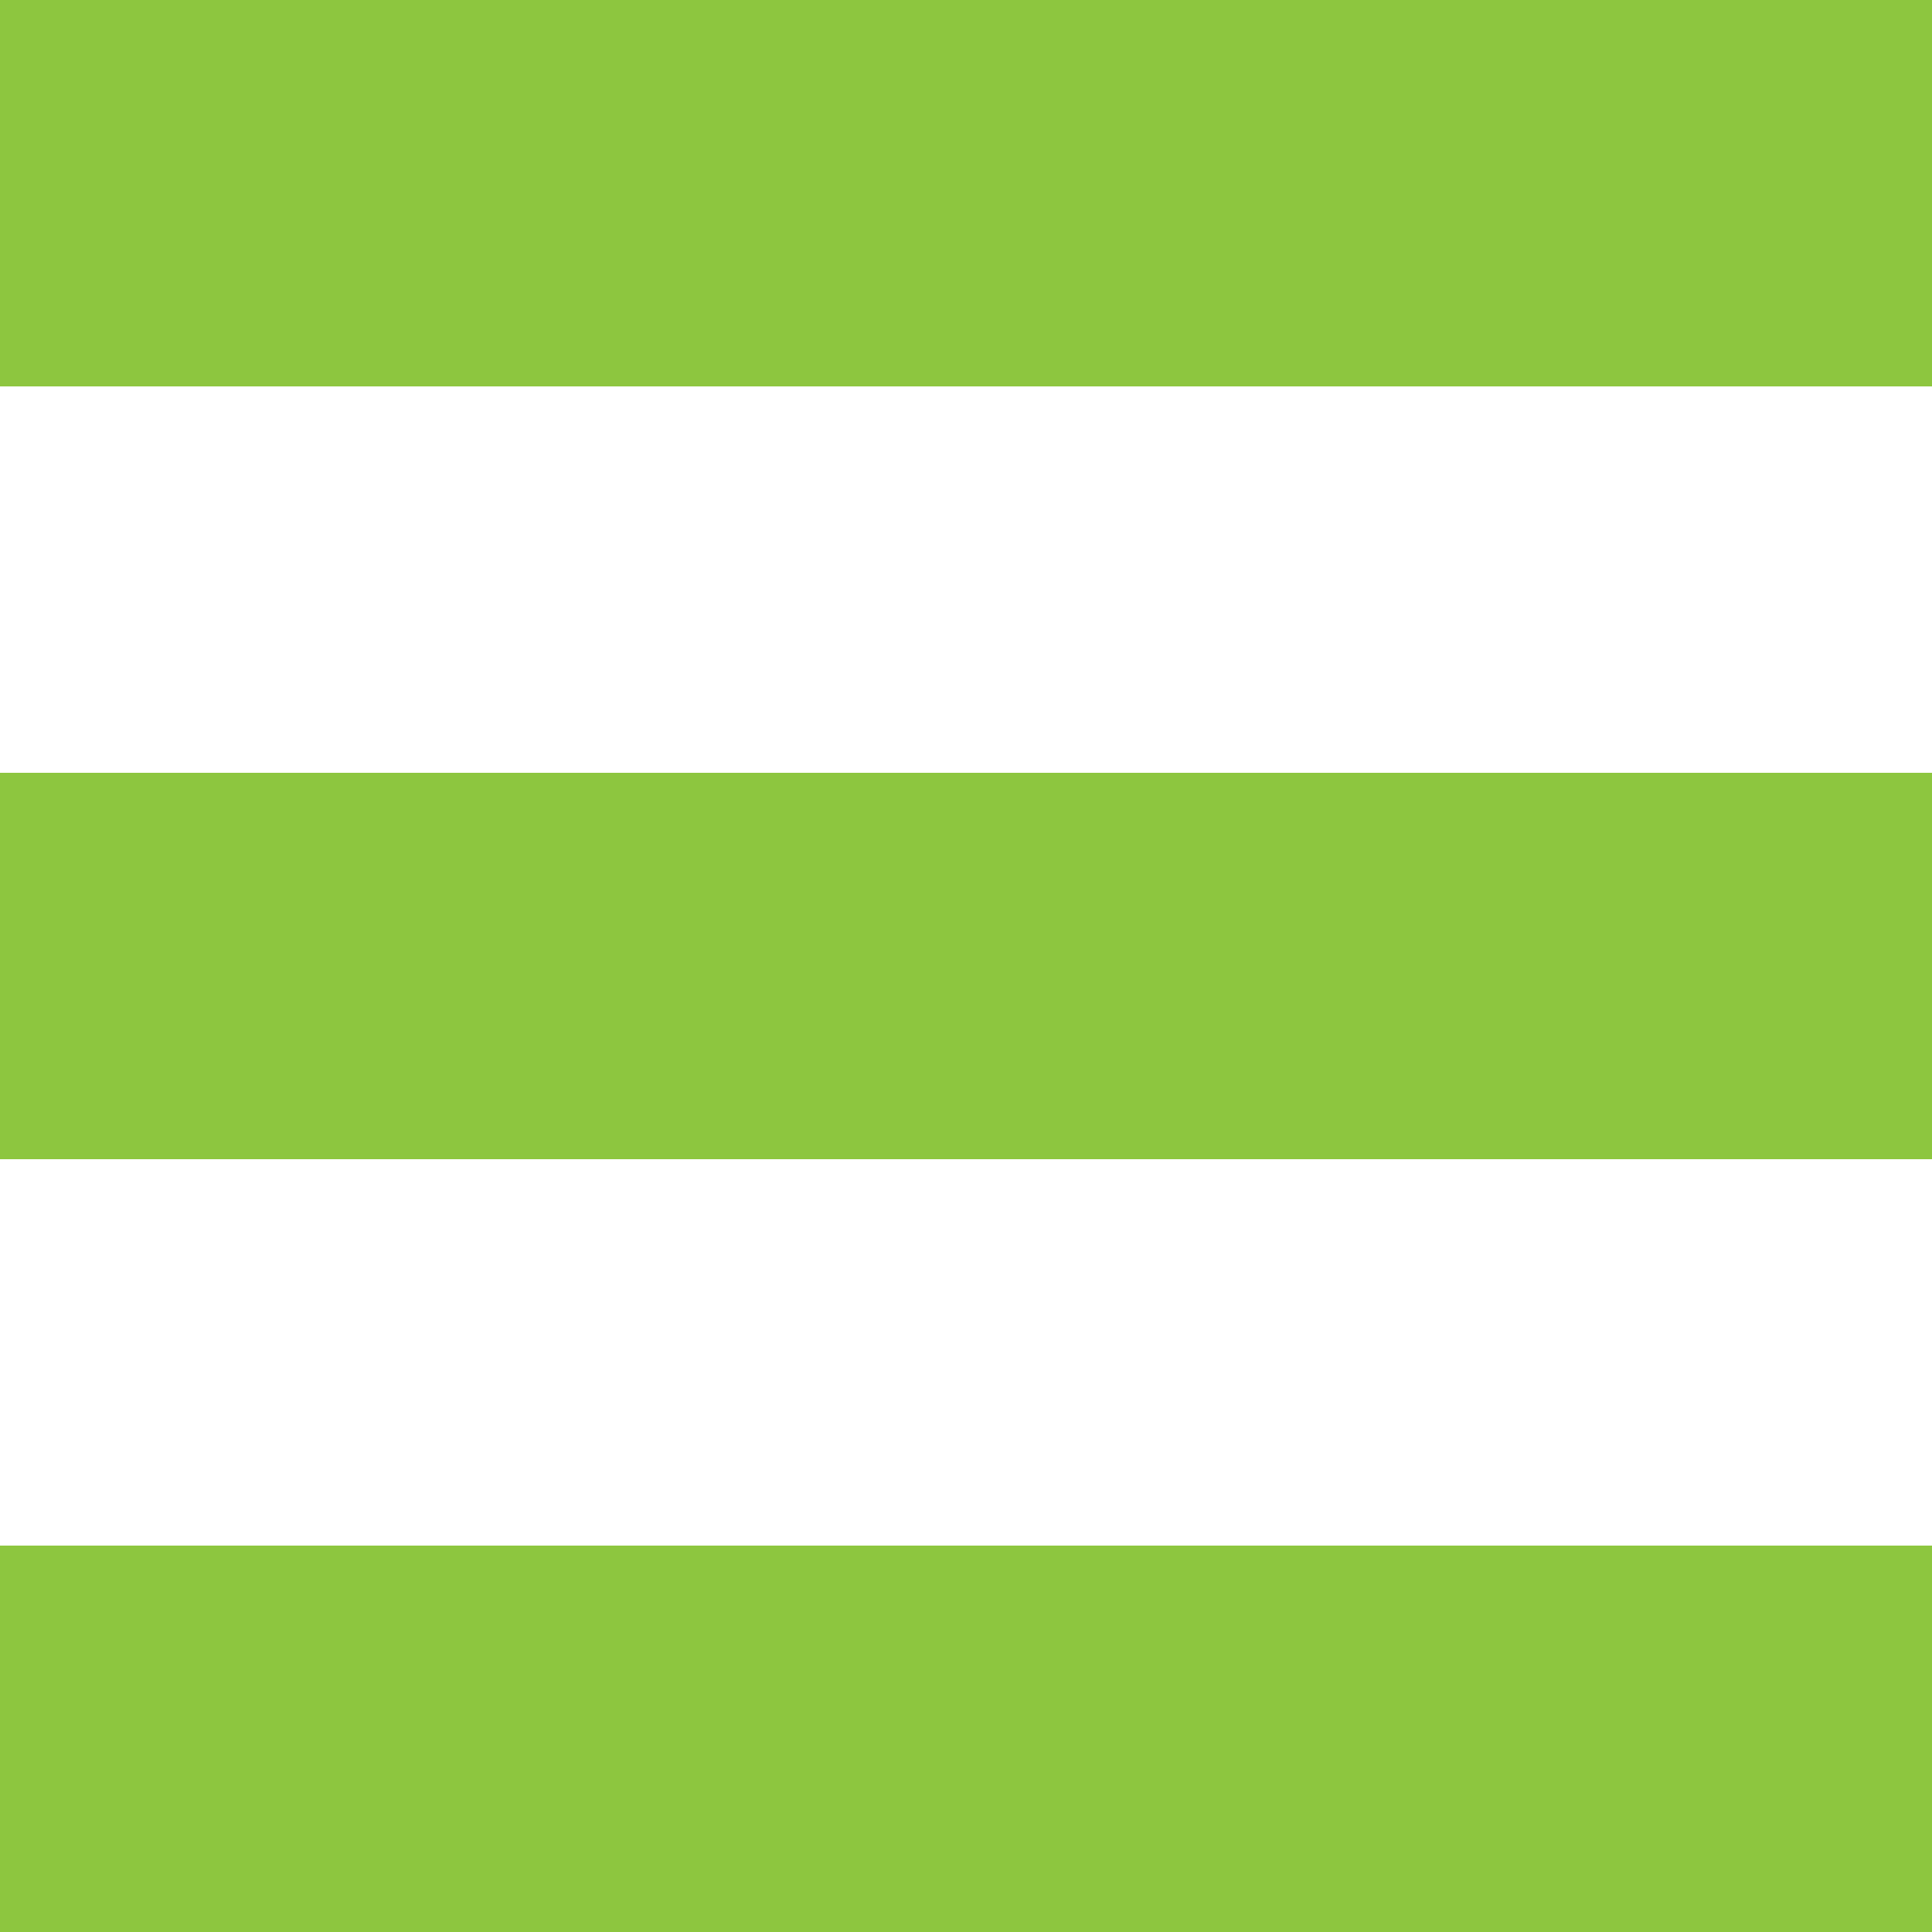
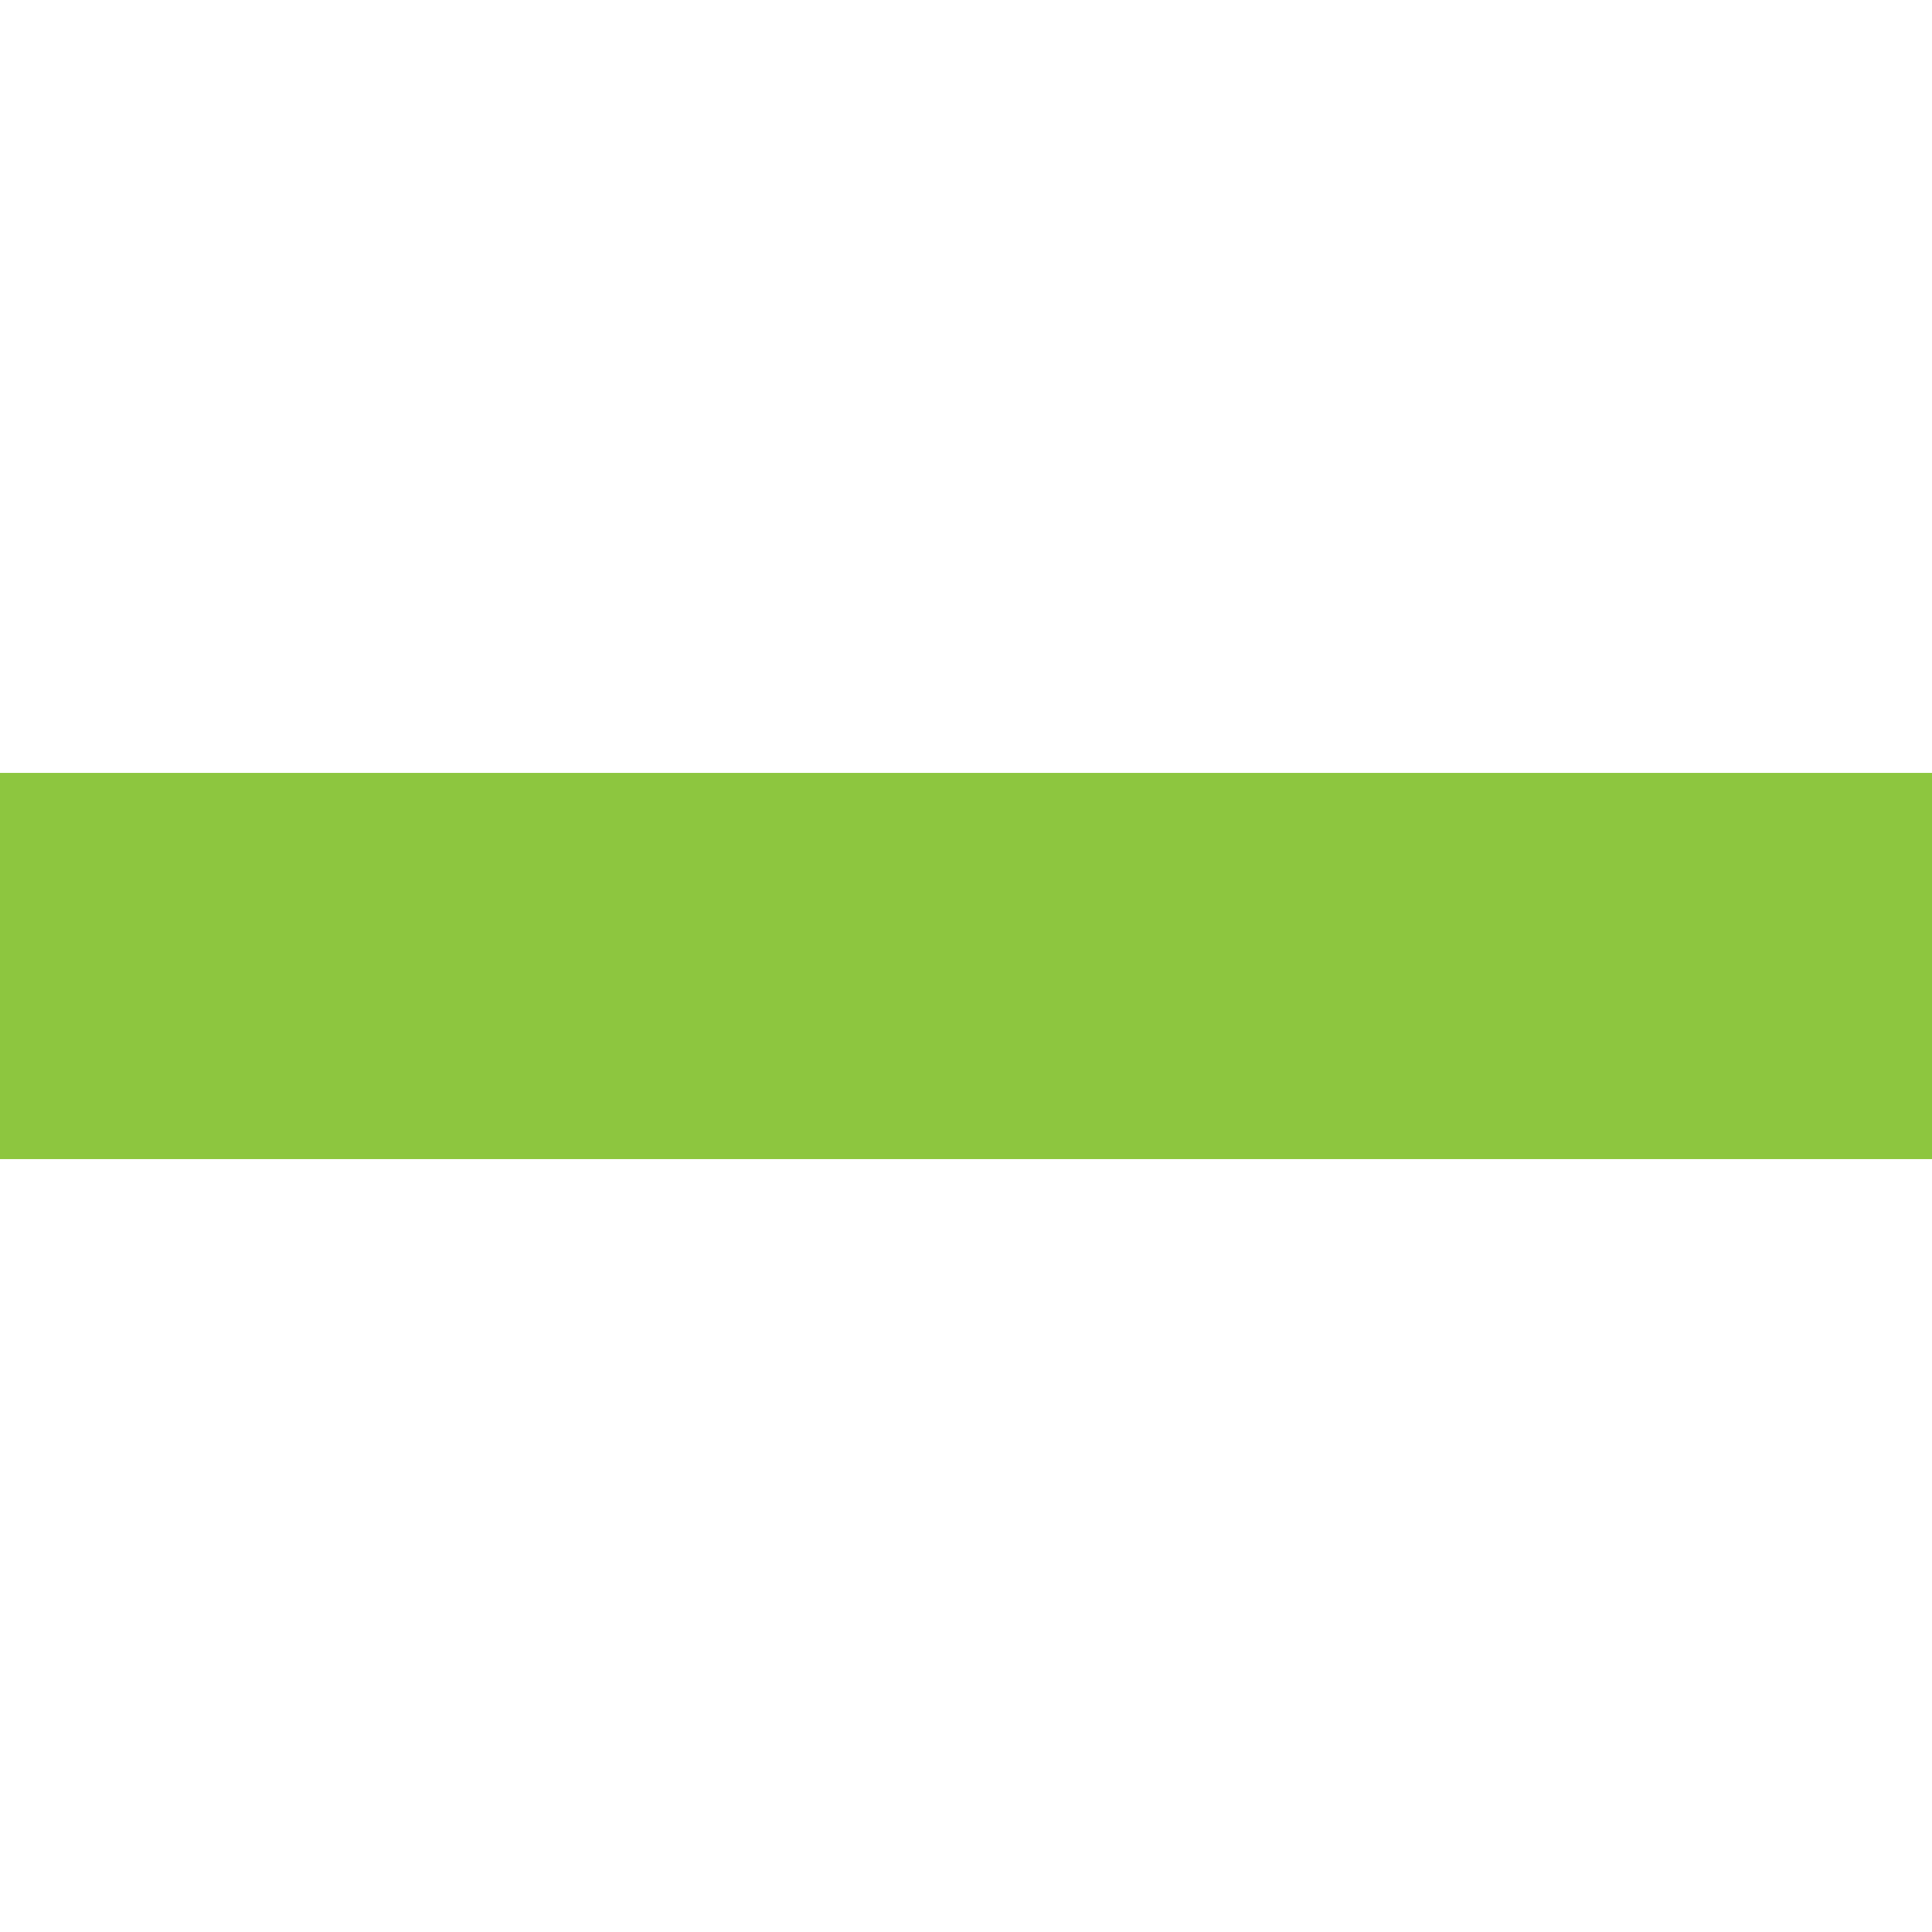
<svg xmlns="http://www.w3.org/2000/svg" id="Layer_1" x="0px" y="0px" viewBox="0 0 30 30" style="enable-background:new 0 0 30 30;" xml:space="preserve" width="30px" height="30px">
  <g>
    <g>
-       <rect style="fill:#8dc63f" y="24" width="30" height="6" />
-     </g>
+       </g>
  </g>
  <g>
    <g>
      <rect style="fill:#8dc63f" y="12" width="30" height="6" />
    </g>
  </g>
  <g>
    <g>
-       <rect style="fill:#8dc63f" y="0" width="30" height="6" />
-     </g>
+       </g>
  </g>
</svg>